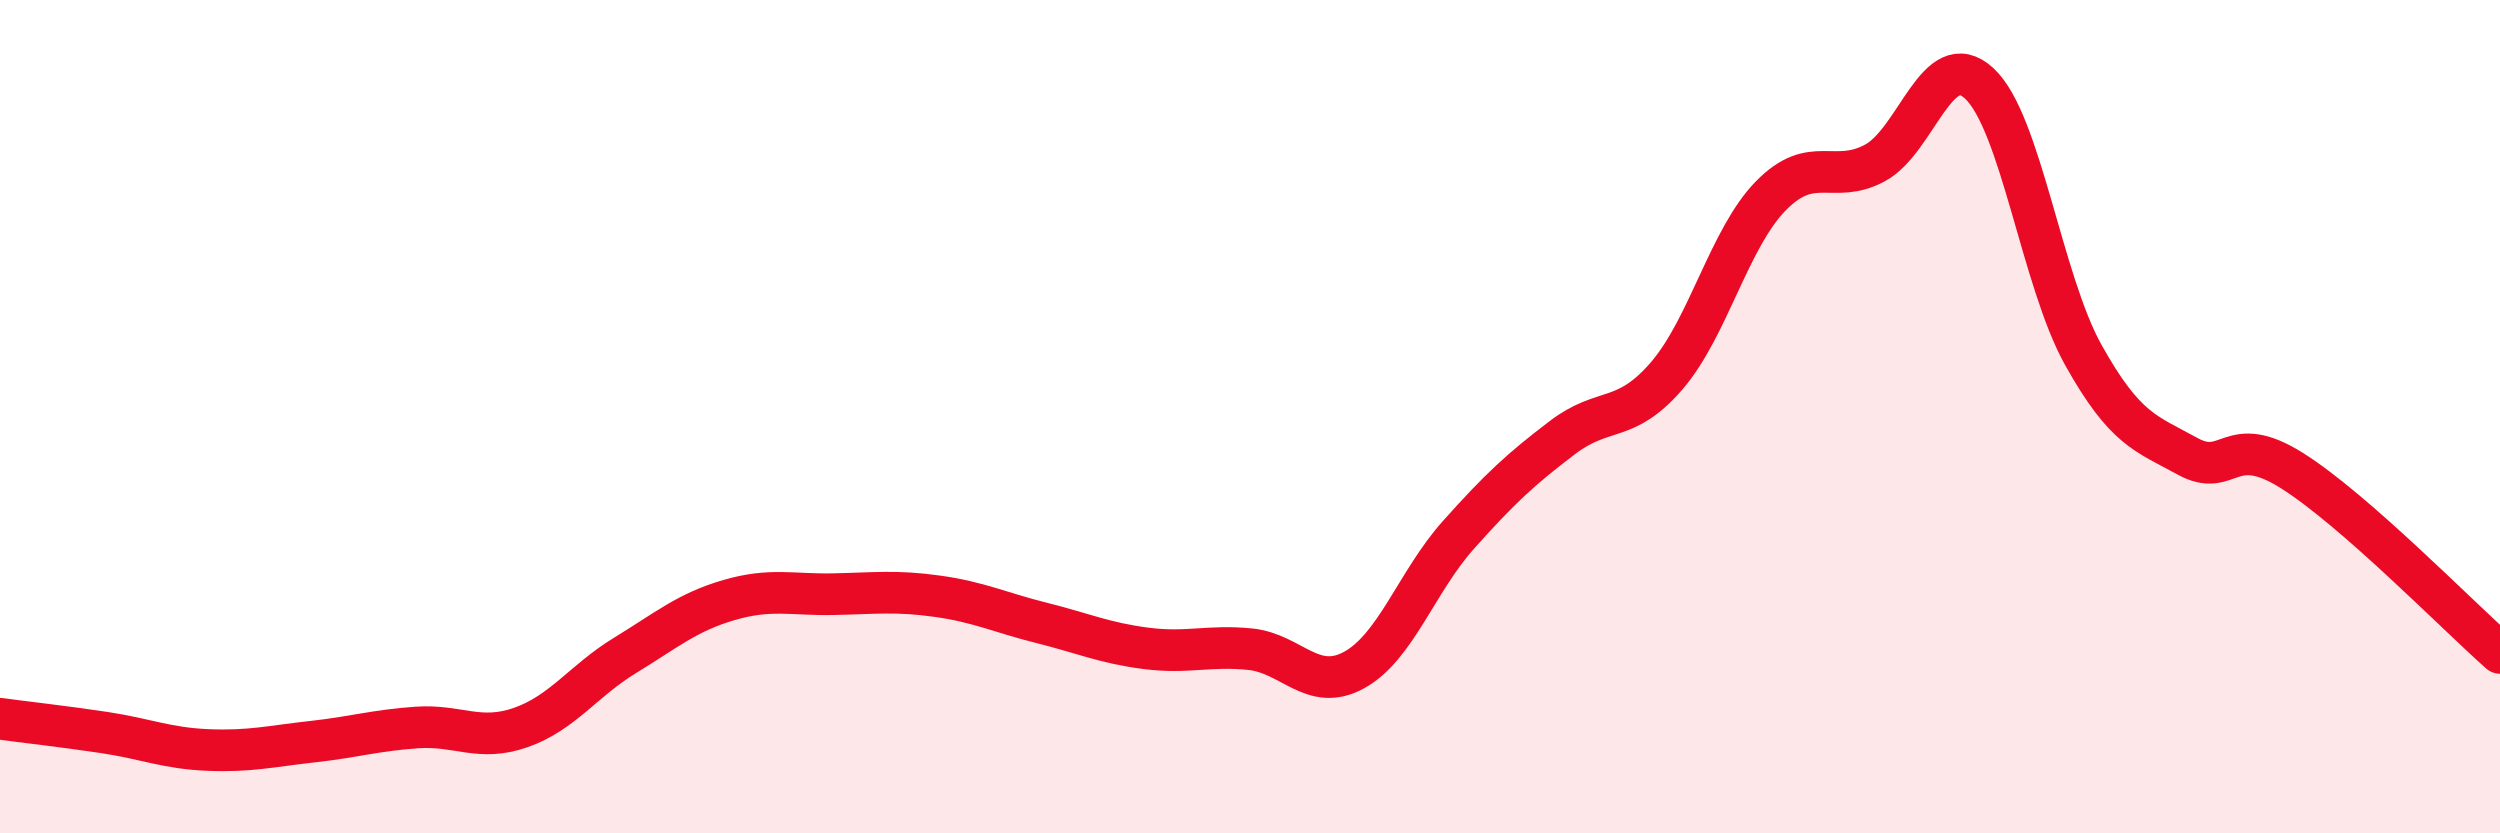
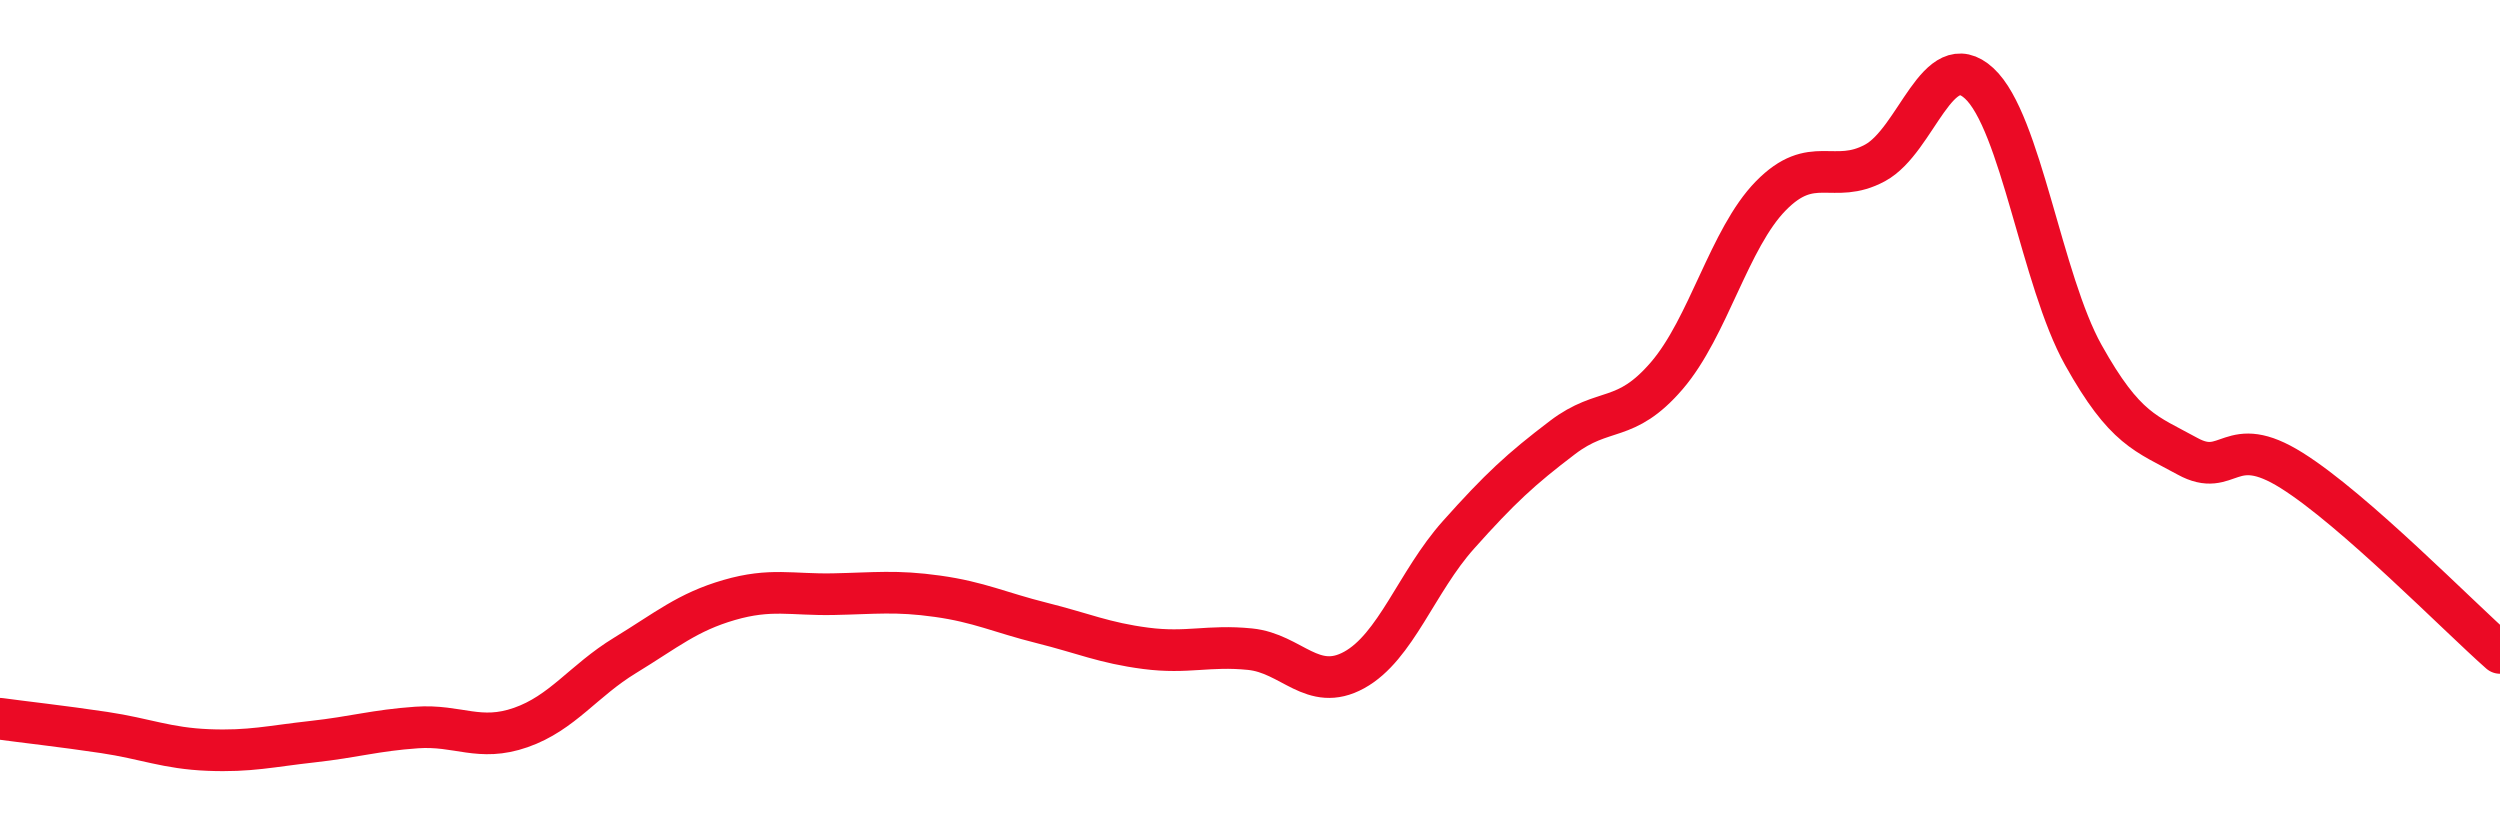
<svg xmlns="http://www.w3.org/2000/svg" width="60" height="20" viewBox="0 0 60 20">
-   <path d="M 0,17.25 C 0.5,17.32 1.5,17.43 2.5,17.58 C 3.5,17.73 4,17.96 5,18 C 6,18.04 6.5,17.91 7.5,17.8 C 8.5,17.69 9,17.53 10,17.46 C 11,17.39 11.5,17.81 12.5,17.46 C 13.5,17.11 14,16.34 15,15.73 C 16,15.12 16.5,14.69 17.5,14.4 C 18.5,14.11 19,14.28 20,14.26 C 21,14.24 21.5,14.17 22.5,14.31 C 23.5,14.45 24,14.7 25,14.95 C 26,15.2 26.5,15.43 27.5,15.56 C 28.5,15.69 29,15.48 30,15.58 C 31,15.68 31.5,16.63 32.5,16.08 C 33.5,15.53 34,13.96 35,12.84 C 36,11.72 36.5,11.26 37.5,10.5 C 38.5,9.74 39,10.18 40,9.02 C 41,7.86 41.5,5.72 42.5,4.7 C 43.5,3.68 44,4.45 45,3.91 C 46,3.37 46.5,1.08 47.5,2 C 48.5,2.92 49,6.73 50,8.52 C 51,10.31 51.5,10.4 52.5,10.95 C 53.5,11.5 53.5,10.35 55,11.29 C 56.5,12.23 59,14.79 60,15.67L60 20L0 20Z" fill="#EB0A25" opacity="0.1" stroke-linecap="round" stroke-linejoin="round" />
  <path d="M 0,17.25 C 0.5,17.32 1.5,17.43 2.5,17.58 C 3.5,17.73 4,17.96 5,18 C 6,18.04 6.5,17.91 7.5,17.8 C 8.5,17.69 9,17.53 10,17.46 C 11,17.39 11.5,17.81 12.5,17.46 C 13.5,17.11 14,16.34 15,15.73 C 16,15.12 16.5,14.69 17.5,14.4 C 18.5,14.11 19,14.28 20,14.26 C 21,14.24 21.5,14.17 22.5,14.31 C 23.5,14.45 24,14.7 25,14.95 C 26,15.2 26.5,15.43 27.5,15.56 C 28.5,15.69 29,15.48 30,15.58 C 31,15.68 31.5,16.63 32.5,16.08 C 33.5,15.53 34,13.96 35,12.84 C 36,11.72 36.5,11.26 37.5,10.5 C 38.5,9.74 39,10.18 40,9.02 C 41,7.86 41.5,5.72 42.5,4.7 C 43.5,3.68 44,4.45 45,3.91 C 46,3.37 46.5,1.08 47.5,2 C 48.5,2.92 49,6.73 50,8.52 C 51,10.31 51.5,10.4 52.5,10.95 C 53.5,11.5 53.5,10.35 55,11.29 C 56.5,12.23 59,14.79 60,15.67" stroke="#EB0A25" stroke-width="1" fill="none" stroke-linecap="round" stroke-linejoin="round" />
</svg>